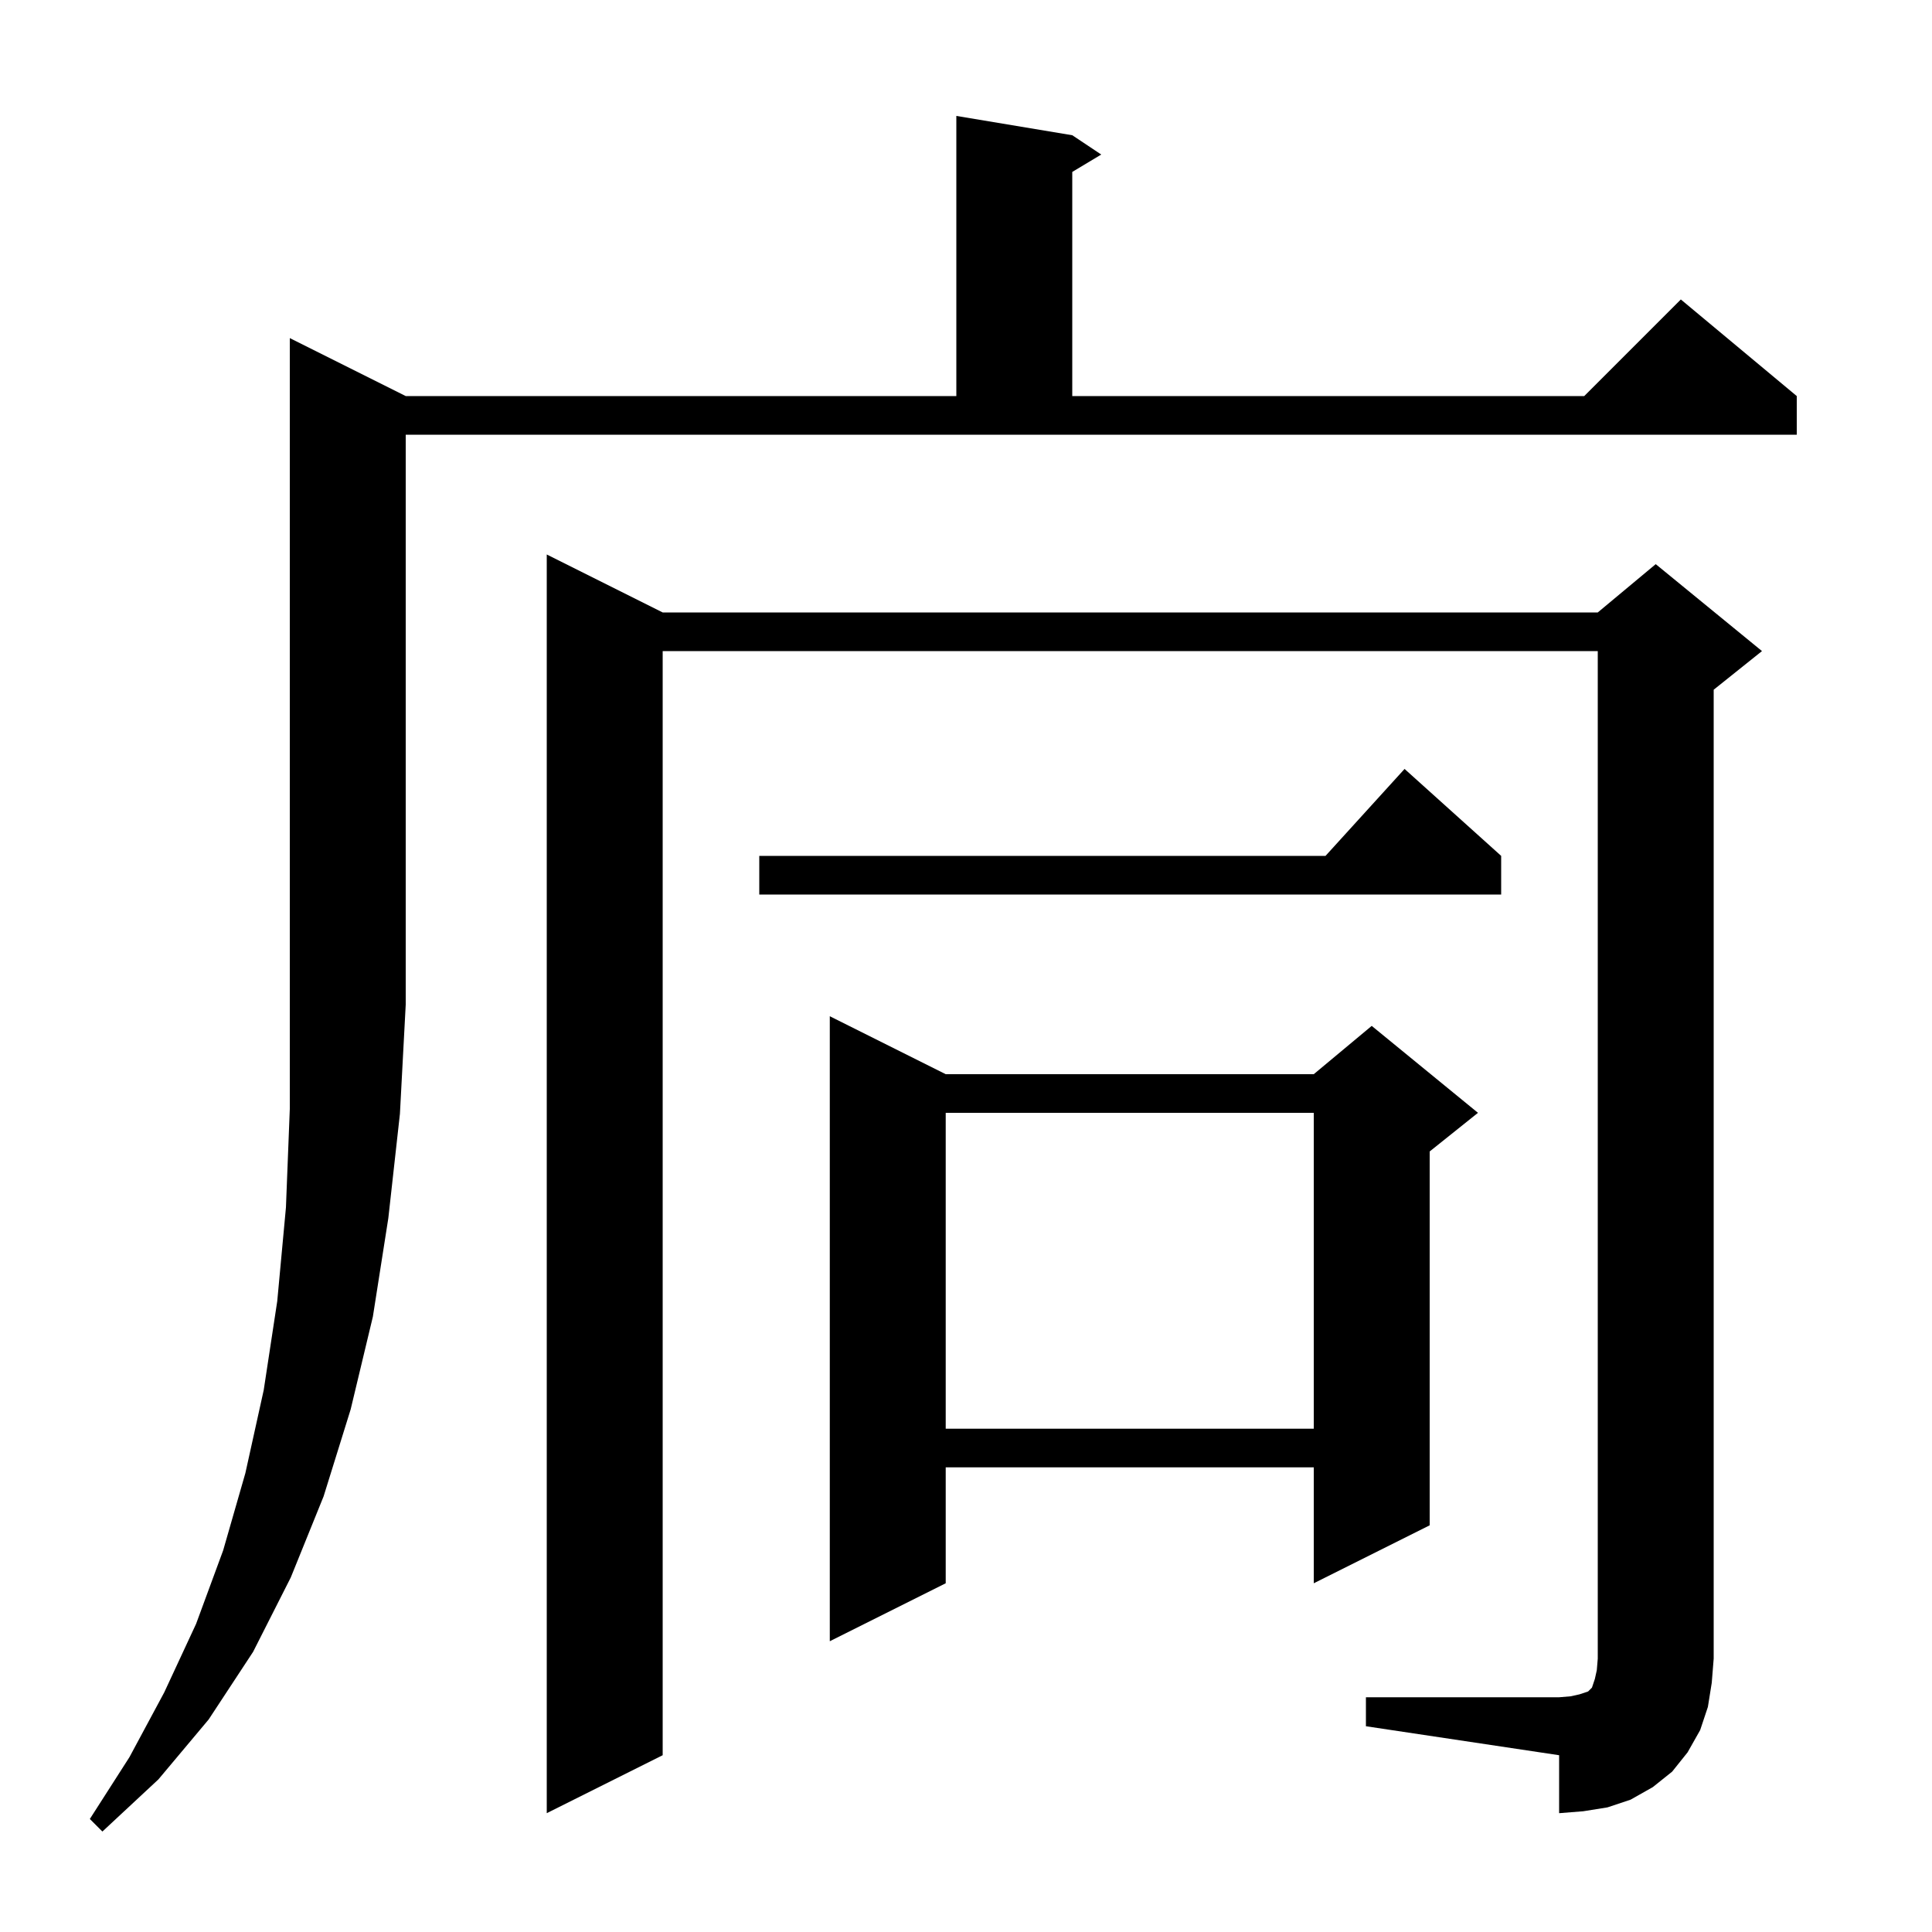
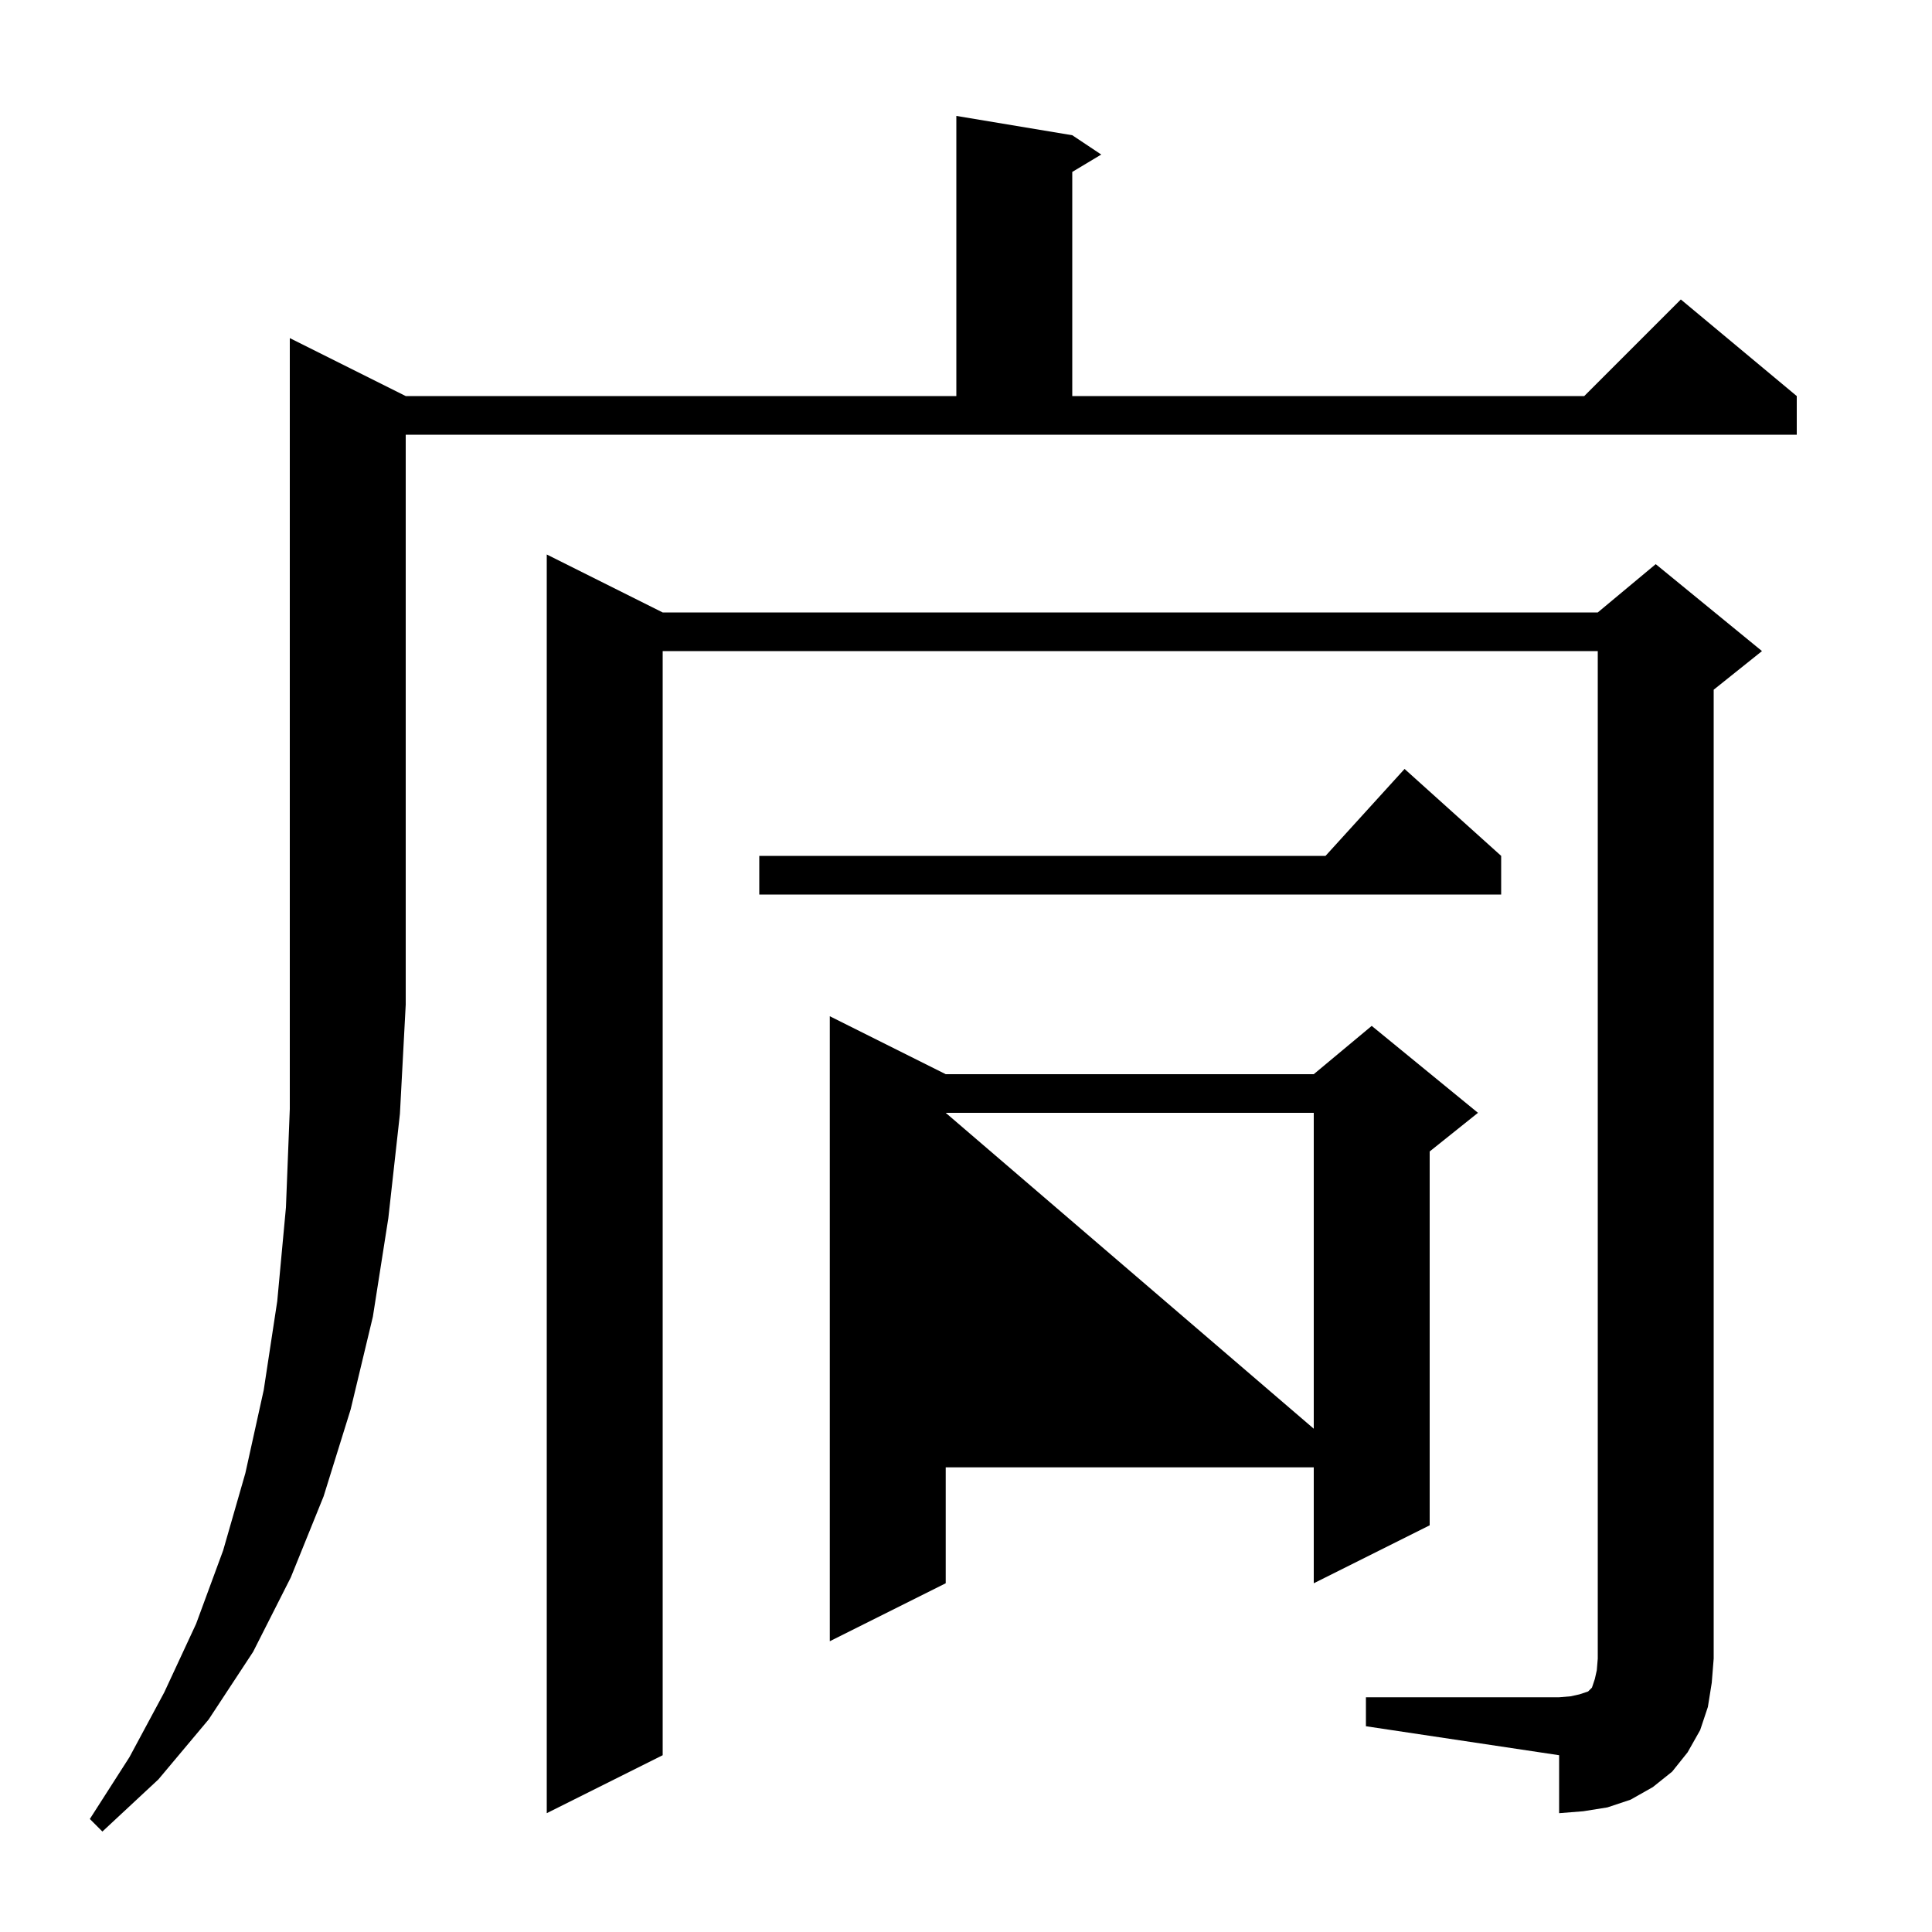
<svg xmlns="http://www.w3.org/2000/svg" version="1.1" baseProfile="full" viewBox="0 0 200 200" width="200" height="200">
  <g fill="black">
-     <path d="M 42.0 41.0 L 99.0 41.0 L 99.0 12.0 L 111.0 14.0 L 114.0 16.0 L 111.0 17.8 L 111.0 41.0 L 164.0 41.0 L 174.0 31.0 L 186.0 41.0 L 186.0 45.0 L 42.0 45.0 L 42.0 104.0 L 41.4 115.3 L 40.2 126.1 L 38.6 136.3 L 36.3 145.9 L 33.5 154.9 L 30.1 163.3 L 26.2 171.0 L 21.6 178.0 L 16.4 184.2 L 10.6 189.6 L 9.3 188.3 L 13.4 181.9 L 17.0 175.2 L 20.3 168.1 L 23.1 160.5 L 25.4 152.5 L 27.3 143.9 L 28.7 134.7 L 29.6 125.0 L 30.0 114.8 L 30.0 35.0 Z M 141.4 175.7 L 161.4 175.7 L 162.6 175.6 L 163.5 175.4 L 164.4 175.1 L 164.8 174.7 L 165.1 173.8 L 165.3 172.9 L 165.4 171.7 L 165.4 67.4 L 68.6 67.4 L 68.6 181.7 L 56.6 187.7 L 56.6 57.4 L 68.6 63.4 L 165.4 63.4 L 171.4 58.4 L 182.4 67.4 L 177.4 71.4 L 177.4 171.7 L 177.2 174.2 L 176.8 176.7 L 176.0 179.1 L 174.7 181.4 L 173.1 183.4 L 171.1 185.0 L 168.8 186.3 L 166.4 187.1 L 163.9 187.5 L 161.4 187.7 L 161.4 181.7 L 141.4 178.7 Z M 97.9 111.2 L 136.0 111.2 L 142.0 106.2 L 153.0 115.2 L 148.0 119.2 L 148.0 157.9 L 136.0 163.9 L 136.0 151.9 L 97.9 151.9 L 97.9 163.9 L 85.9 169.9 L 85.9 105.2 Z M 97.9 115.2 L 97.9 147.9 L 136.0 147.9 L 136.0 115.2 Z M 155.4 88.6 L 155.4 92.6 L 78.6 92.6 L 78.6 88.6 L 137.218 88.6 L 145.4 79.6 Z " />
+     <path d="M 42.0 41.0 L 99.0 41.0 L 99.0 12.0 L 111.0 14.0 L 114.0 16.0 L 111.0 17.8 L 111.0 41.0 L 164.0 41.0 L 174.0 31.0 L 186.0 41.0 L 186.0 45.0 L 42.0 45.0 L 42.0 104.0 L 41.4 115.3 L 40.2 126.1 L 38.6 136.3 L 36.3 145.9 L 33.5 154.9 L 30.1 163.3 L 26.2 171.0 L 21.6 178.0 L 16.4 184.2 L 10.6 189.6 L 9.3 188.3 L 13.4 181.9 L 17.0 175.2 L 20.3 168.1 L 23.1 160.5 L 25.4 152.5 L 27.3 143.9 L 28.7 134.7 L 29.6 125.0 L 30.0 114.8 L 30.0 35.0 Z M 141.4 175.7 L 161.4 175.7 L 162.6 175.6 L 163.5 175.4 L 164.4 175.1 L 164.8 174.7 L 165.1 173.8 L 165.3 172.9 L 165.4 171.7 L 165.4 67.4 L 68.6 67.4 L 68.6 181.7 L 56.6 187.7 L 56.6 57.4 L 68.6 63.4 L 165.4 63.4 L 171.4 58.4 L 182.4 67.4 L 177.4 71.4 L 177.4 171.7 L 177.2 174.2 L 176.8 176.7 L 176.0 179.1 L 174.7 181.4 L 173.1 183.4 L 171.1 185.0 L 168.8 186.3 L 166.4 187.1 L 163.9 187.5 L 161.4 187.7 L 161.4 181.7 L 141.4 178.7 Z M 97.9 111.2 L 136.0 111.2 L 142.0 106.2 L 153.0 115.2 L 148.0 119.2 L 148.0 157.9 L 136.0 163.9 L 136.0 151.9 L 97.9 151.9 L 97.9 163.9 L 85.9 169.9 L 85.9 105.2 Z M 97.9 115.2 L 136.0 147.9 L 136.0 115.2 Z M 155.4 88.6 L 155.4 92.6 L 78.6 92.6 L 78.6 88.6 L 137.218 88.6 L 145.4 79.6 Z " />
  </g>
</svg>